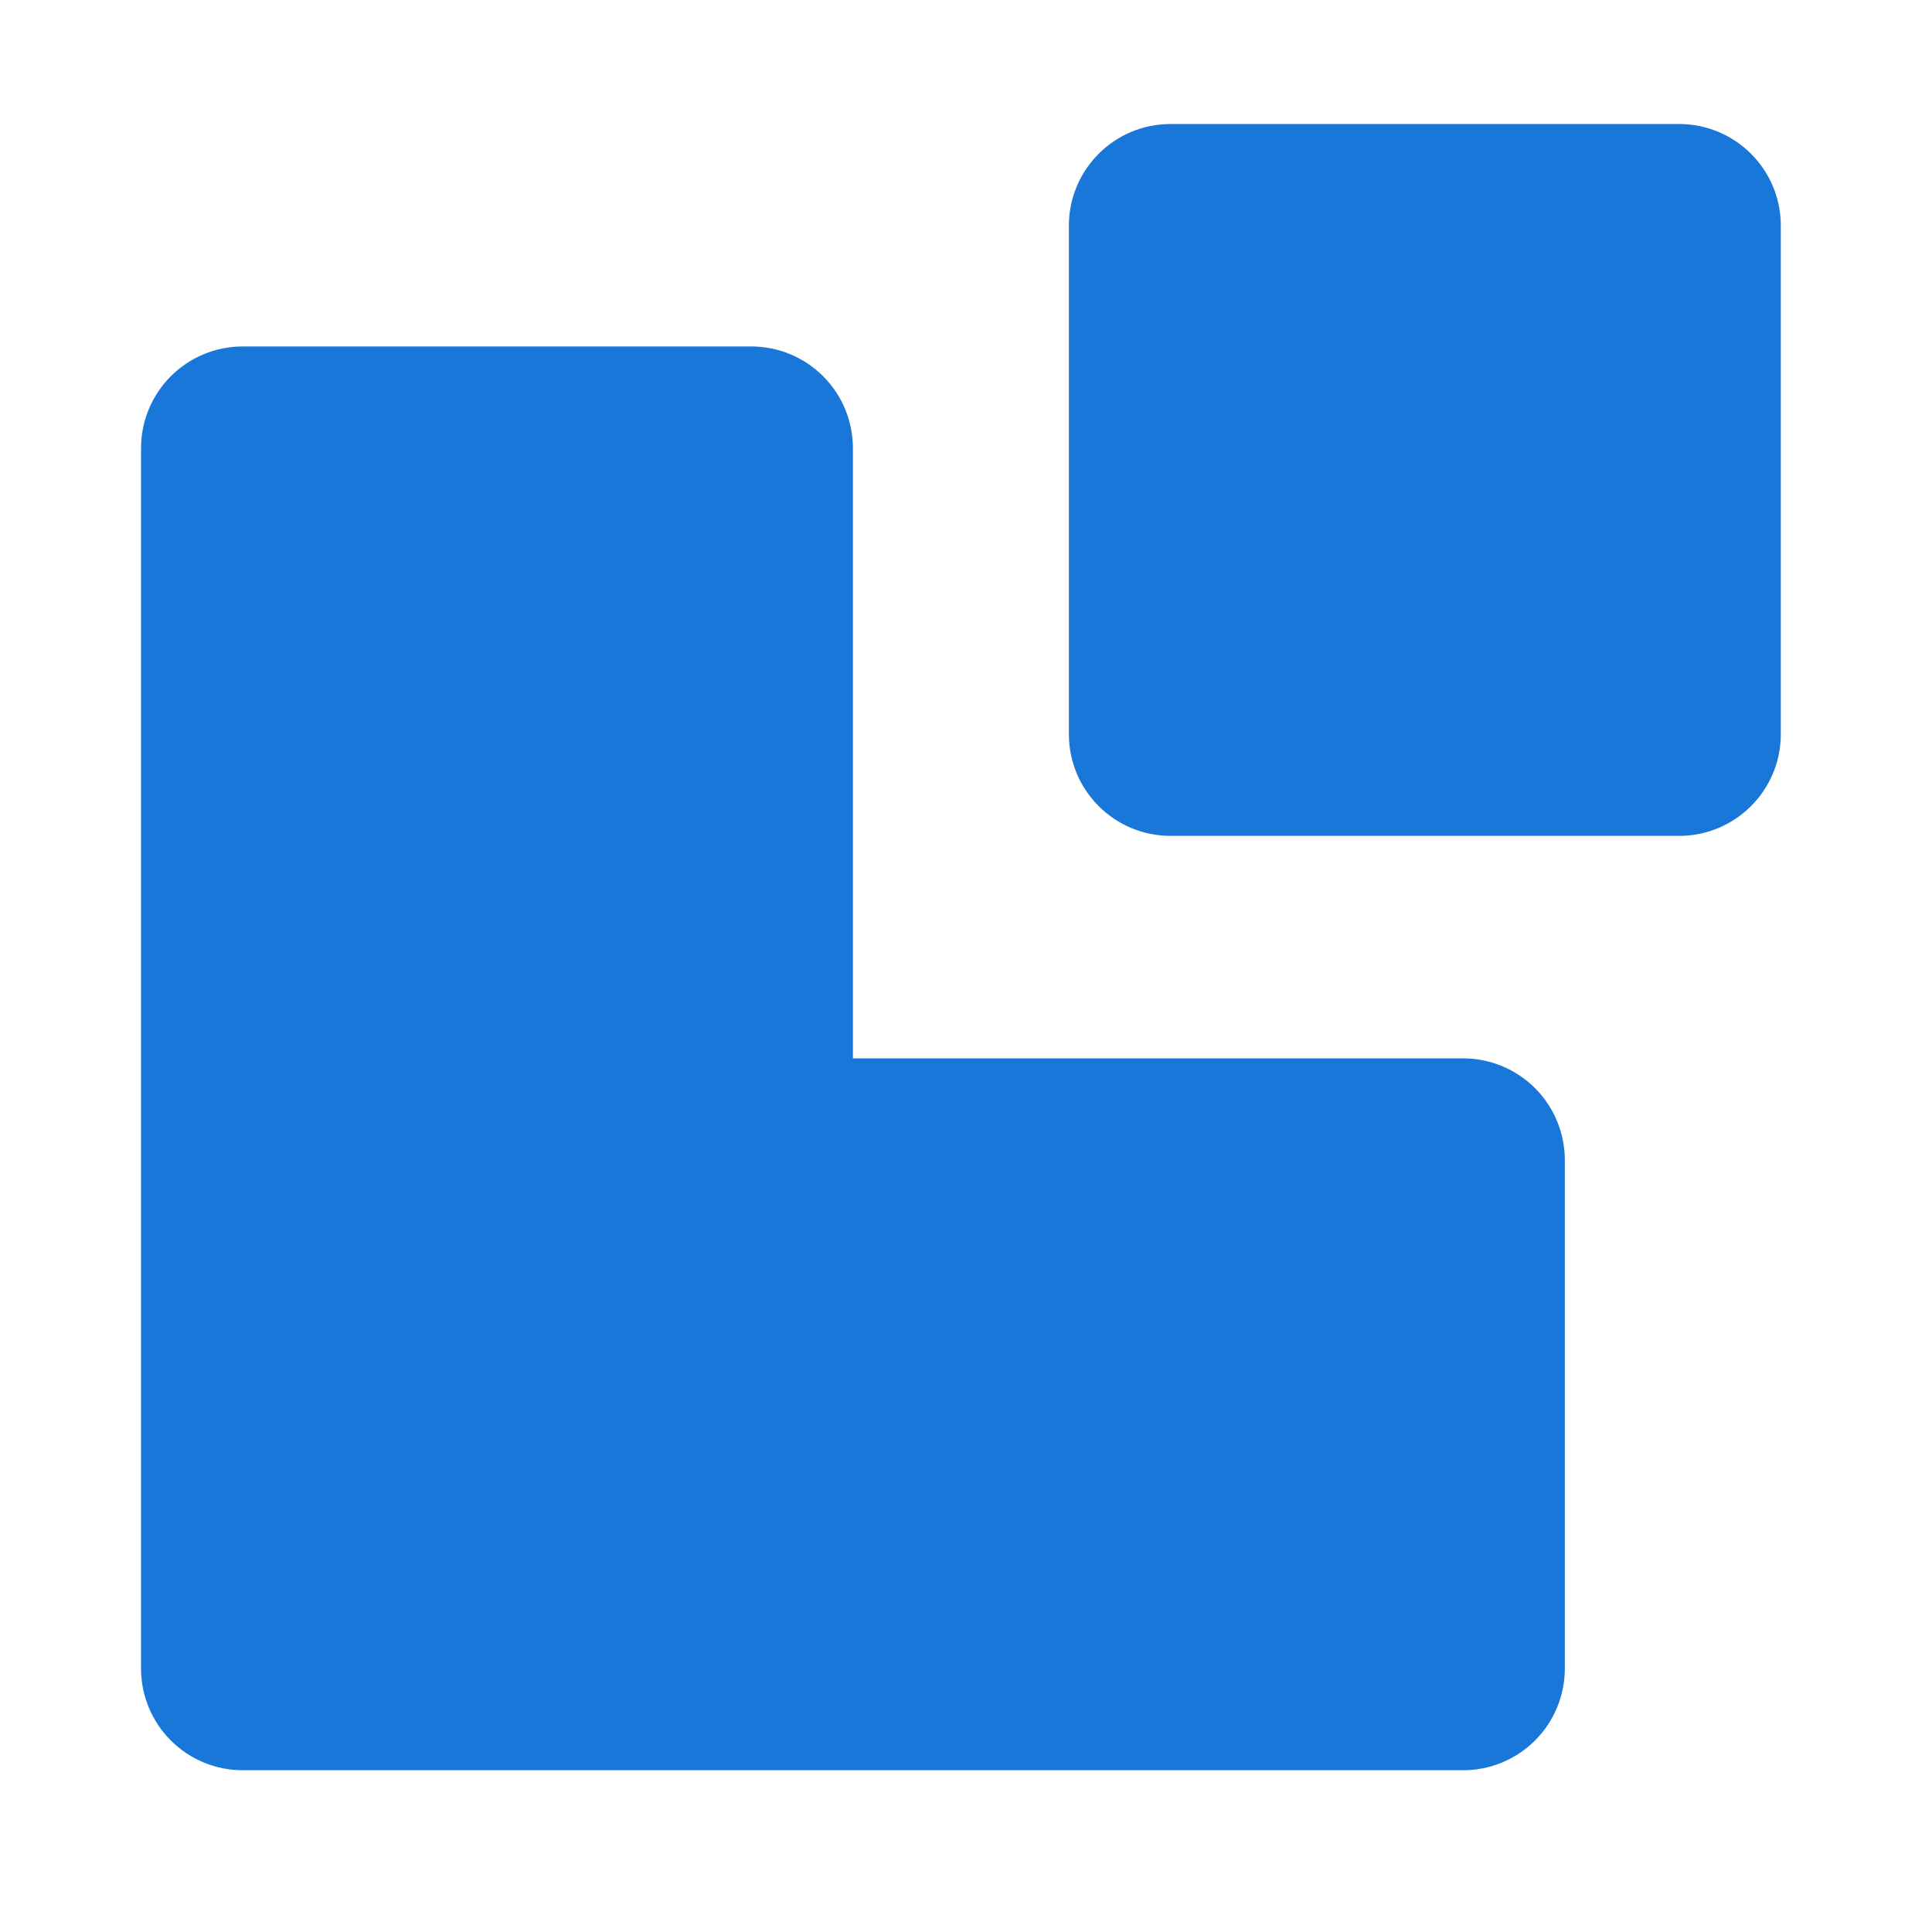
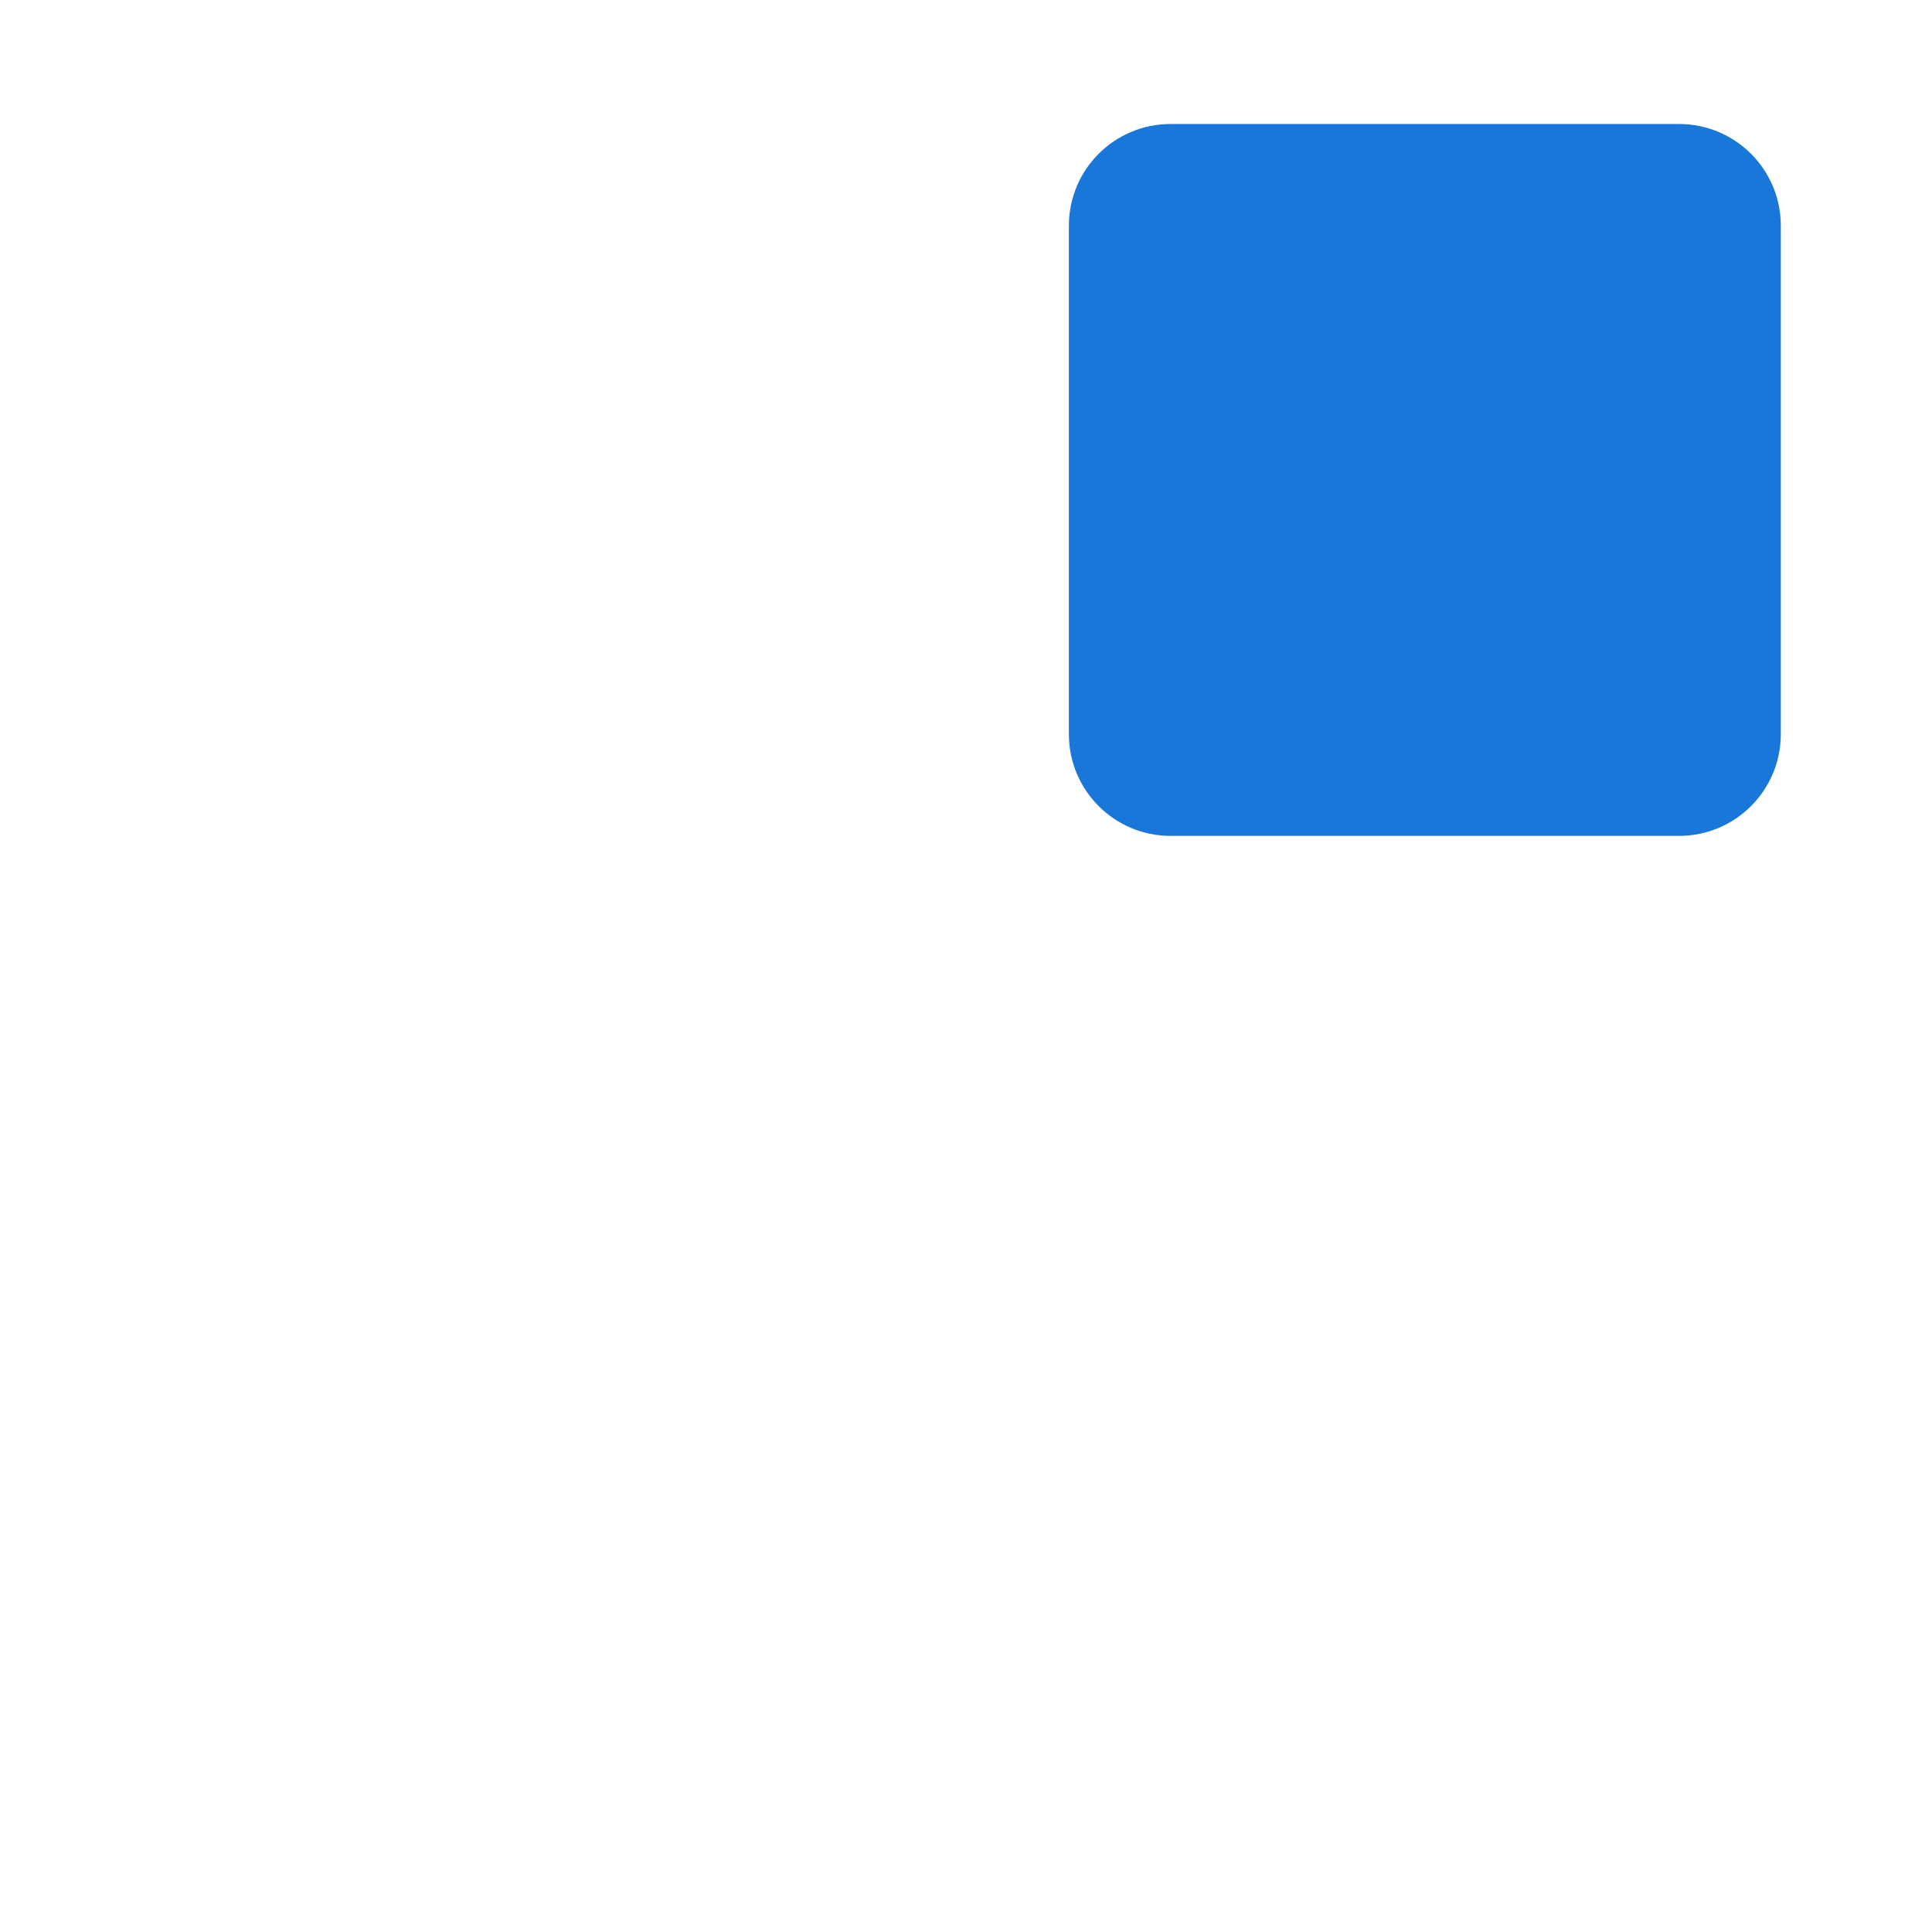
<svg xmlns="http://www.w3.org/2000/svg" width="43" height="43" viewBox="0 0 43 43" fill="none">
  <path d="M37.371 2.76H26.053C24.803 2.76 23.79 3.773 23.79 5.023V16.341C23.79 17.591 24.803 18.604 26.053 18.604H37.371C38.621 18.604 39.635 17.591 39.635 16.341V5.023C39.635 3.773 38.621 2.76 37.371 2.76Z" fill="#1877D8" />
-   <path d="M18.983 39.4V9.975C18.983 9.374 18.745 8.798 18.32 8.374C17.896 7.949 17.32 7.711 16.72 7.711H5.402C4.802 7.711 4.226 7.949 3.802 8.374C3.377 8.798 3.139 9.374 3.139 9.975V37.137C3.139 37.737 3.377 38.313 3.802 38.737C4.226 39.162 4.802 39.4 5.402 39.4H32.564C33.164 39.4 33.74 39.162 34.165 38.737C34.589 38.313 34.828 37.737 34.828 37.137V25.819C34.828 25.219 34.589 24.643 34.165 24.219C33.74 23.794 33.164 23.556 32.564 23.556H3.139" fill="#1877D8" />
</svg>